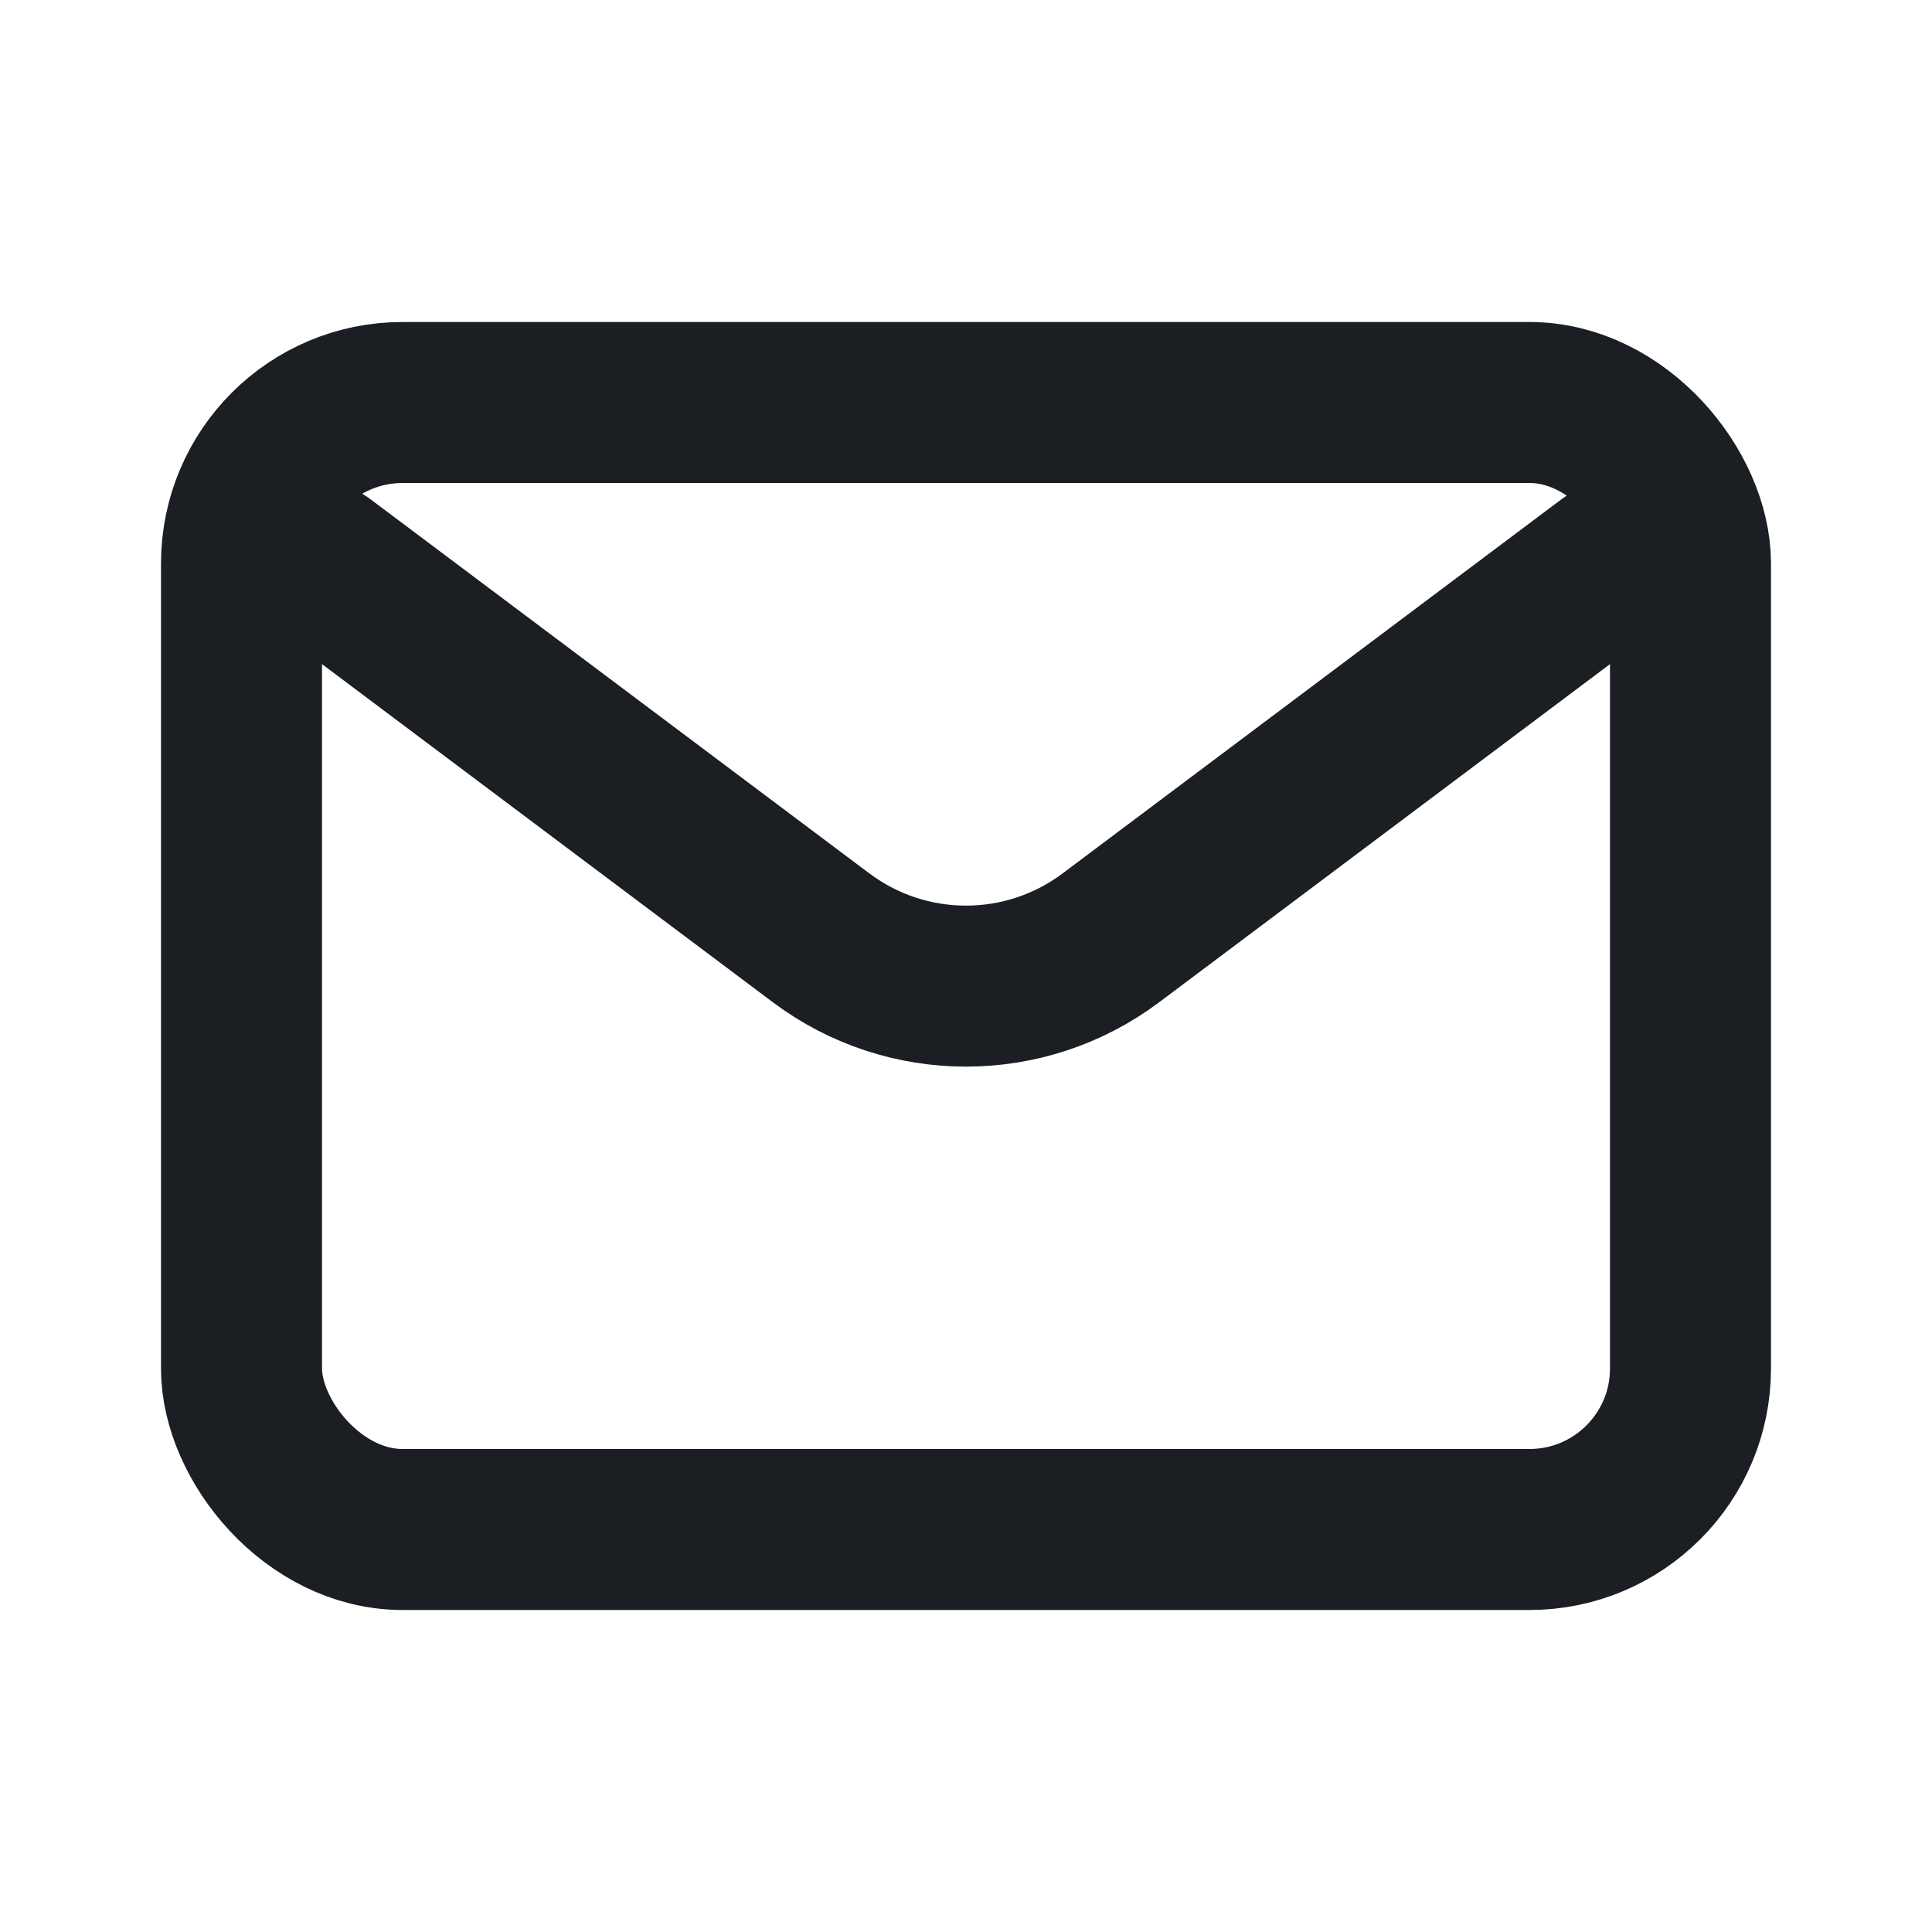
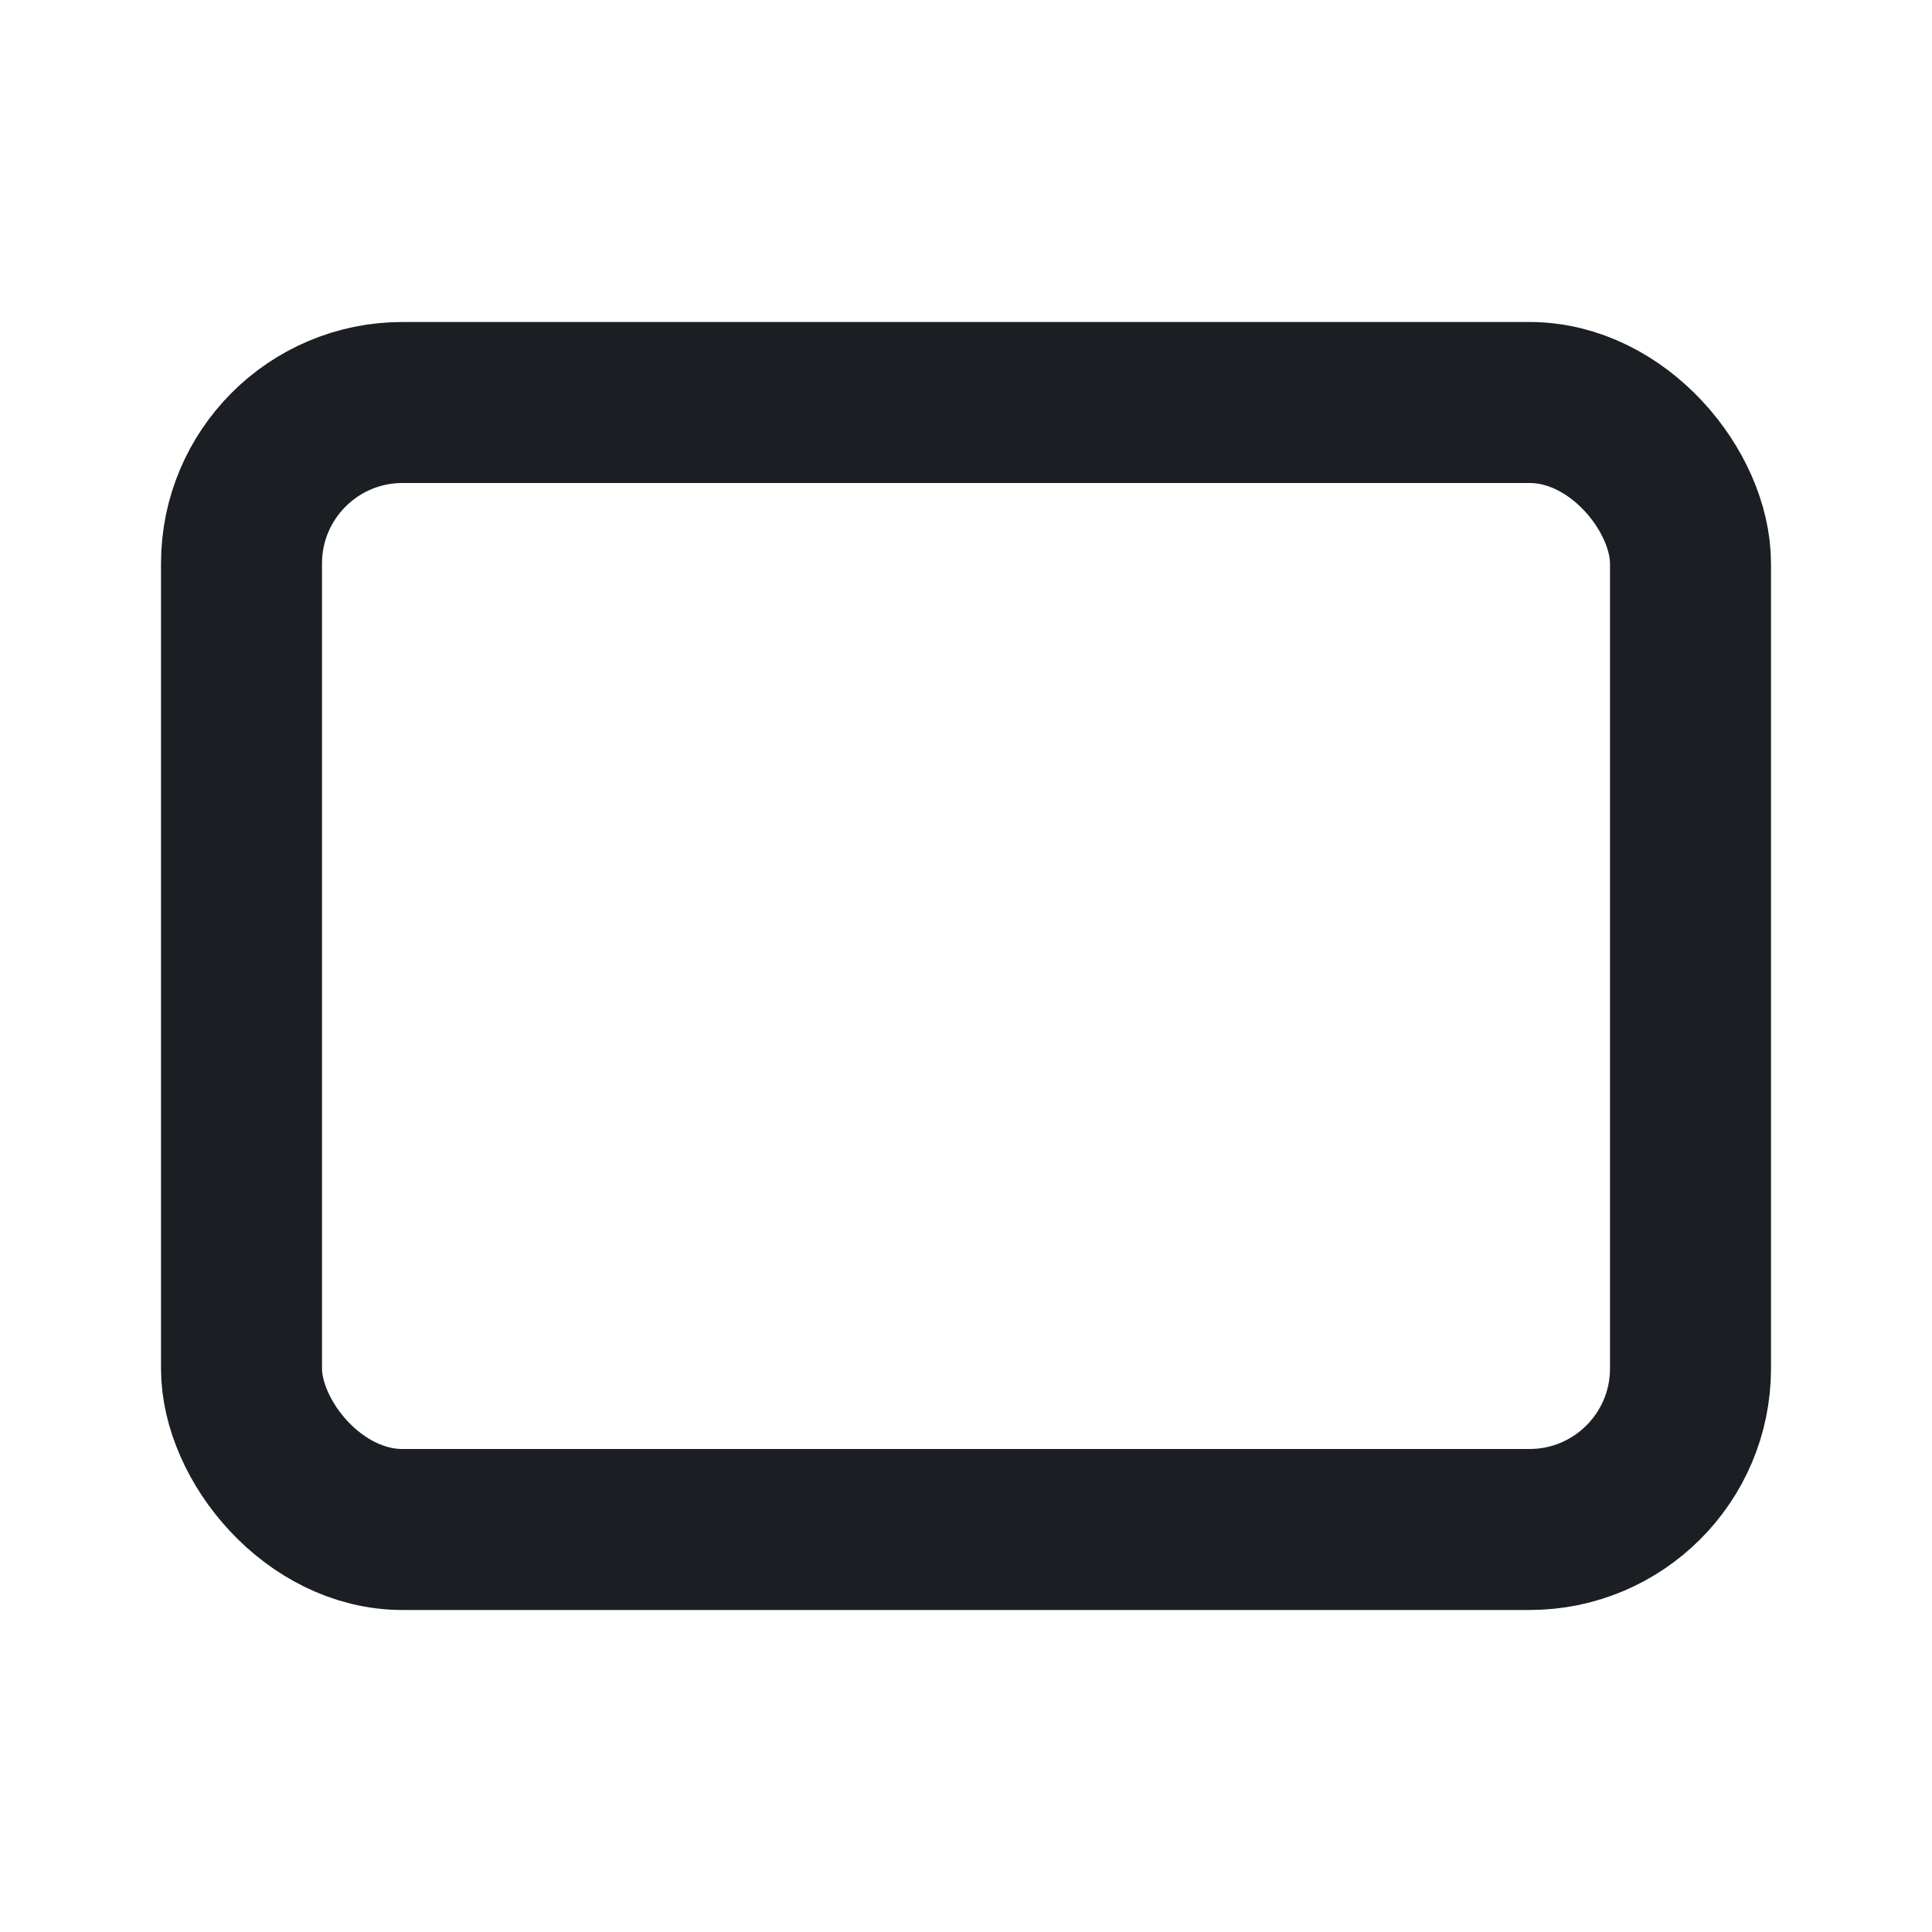
<svg xmlns="http://www.w3.org/2000/svg" width="800px" height="800px" viewBox="0 0 24 24" fill="none">
-   <path d="M4 7L10.2 11.65C11.267 12.45 12.733 12.45 13.8 11.65L20 7" stroke="#1B1F23" stroke-width="2" stroke-linecap="round" stroke-linejoin="round" />
  <rect x="3" y="5" width="18" height="14" rx="2" stroke="#1B1F23" stroke-width="2" stroke-linecap="round" />
</svg>